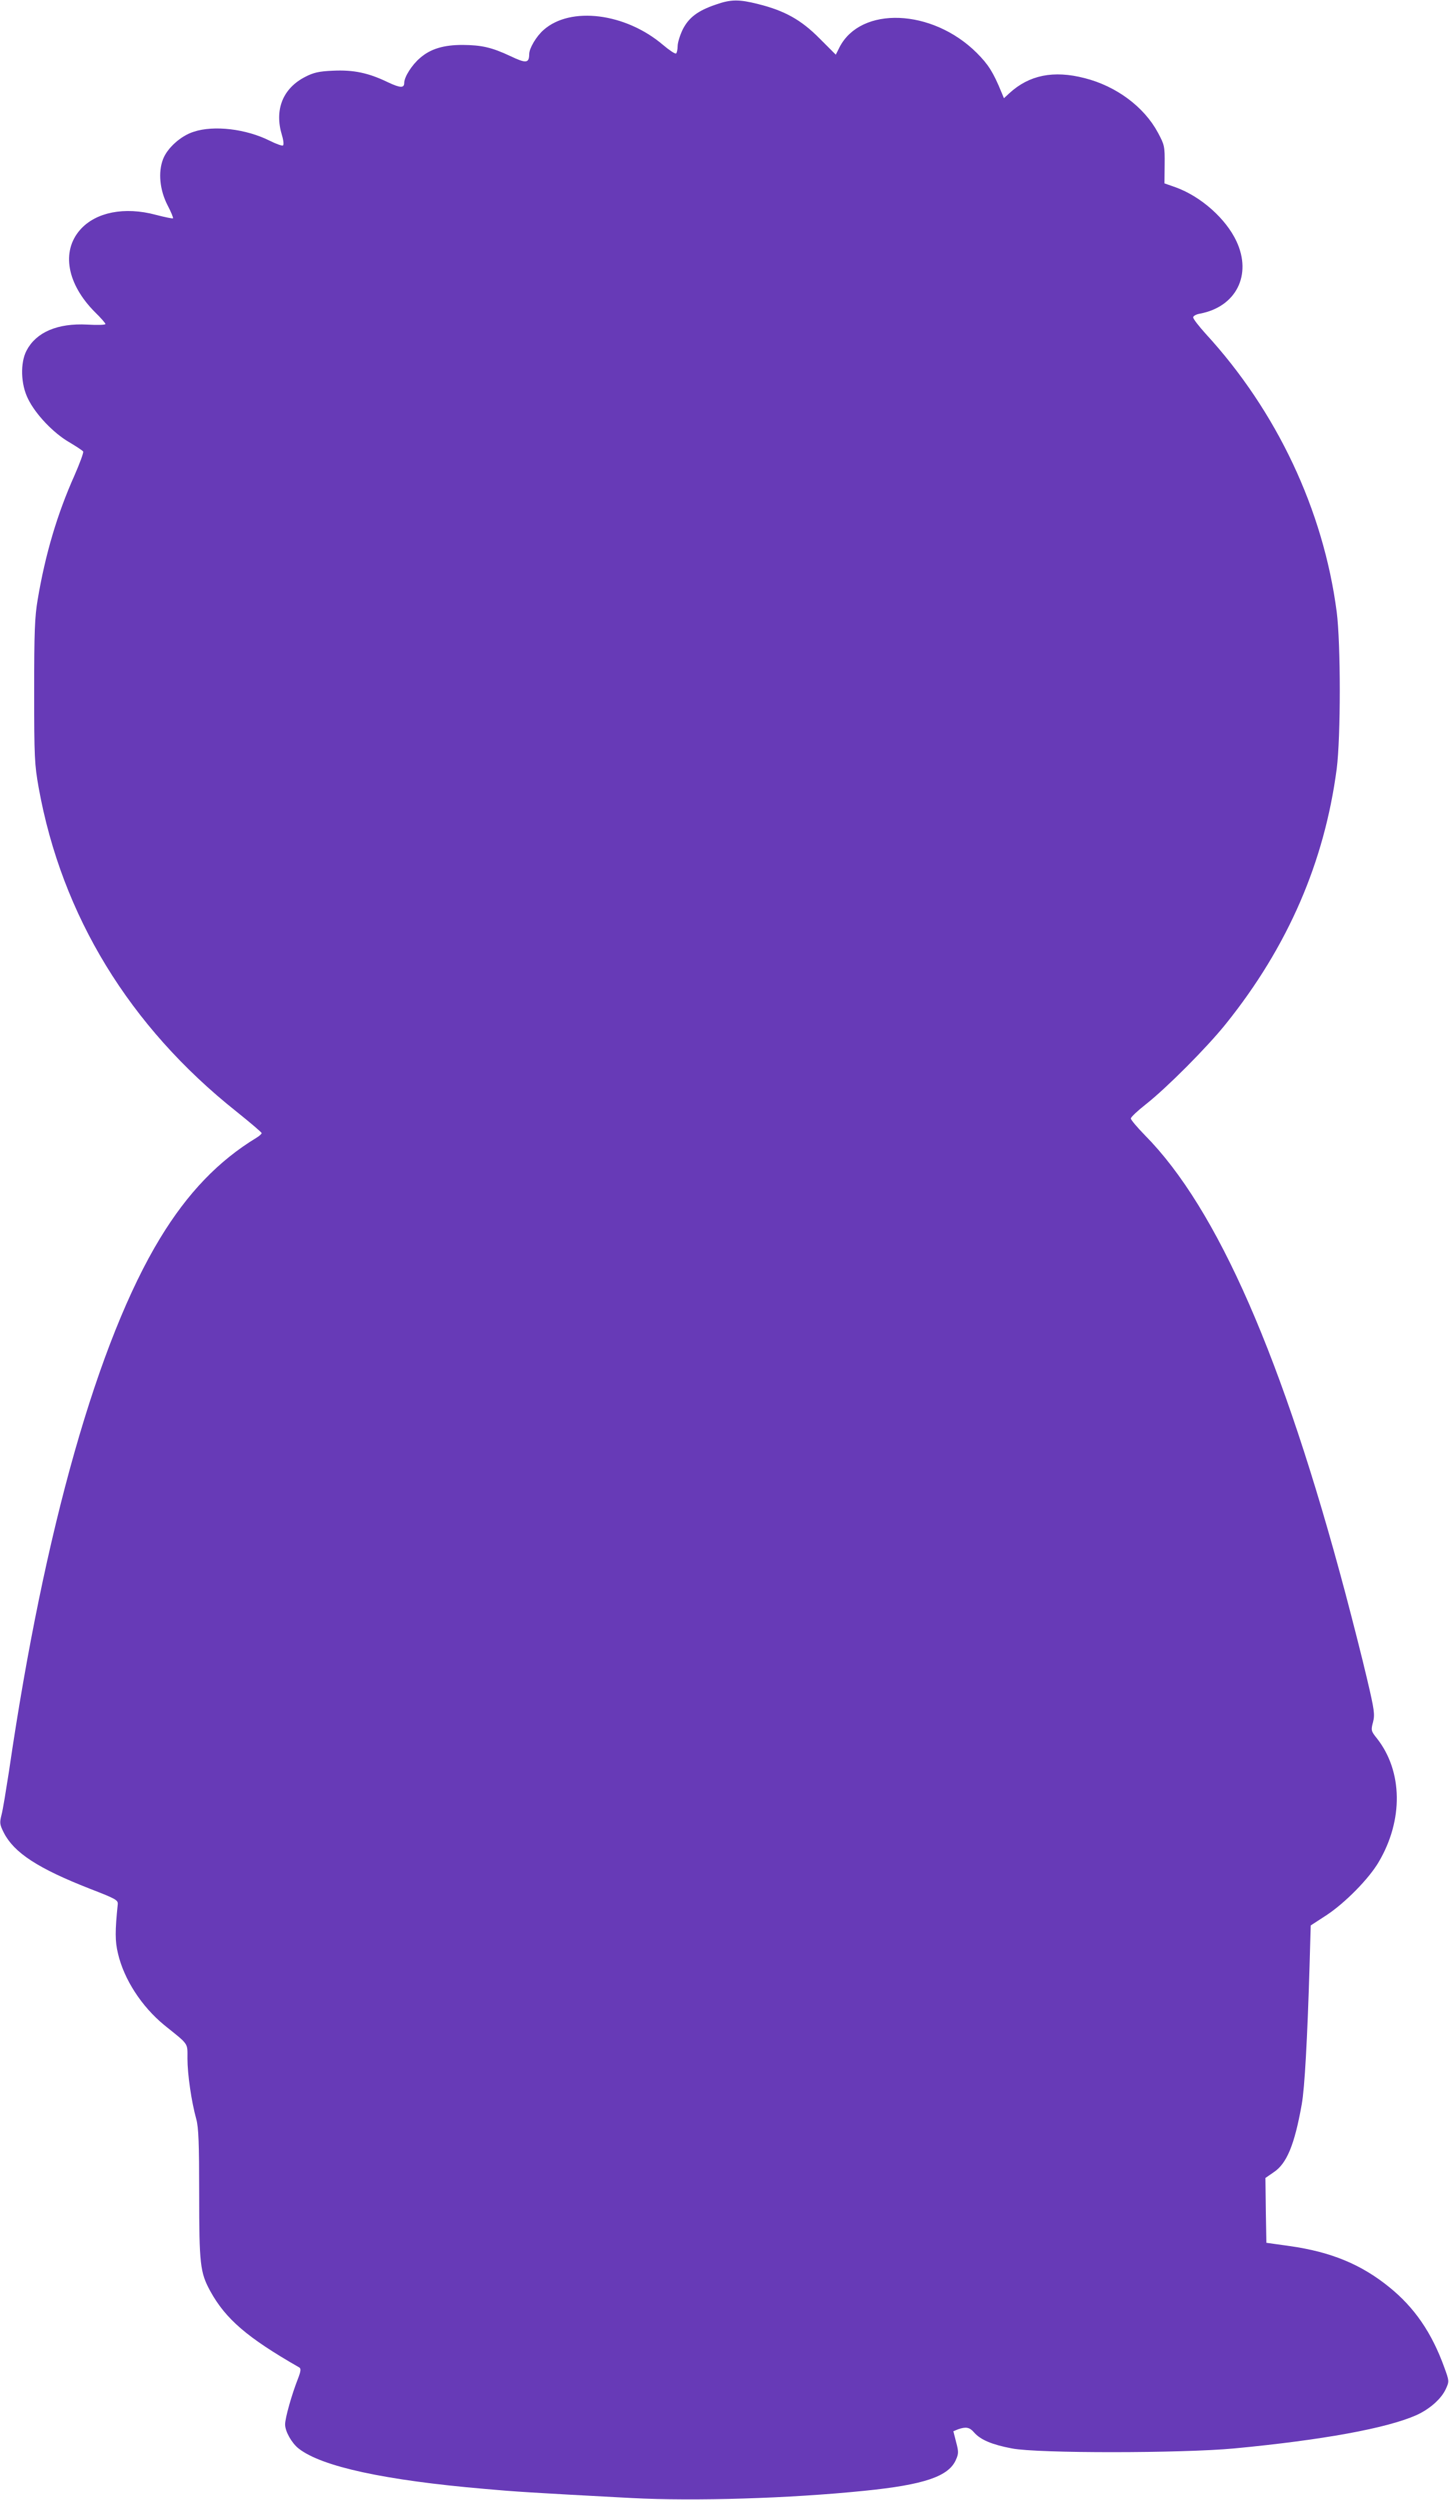
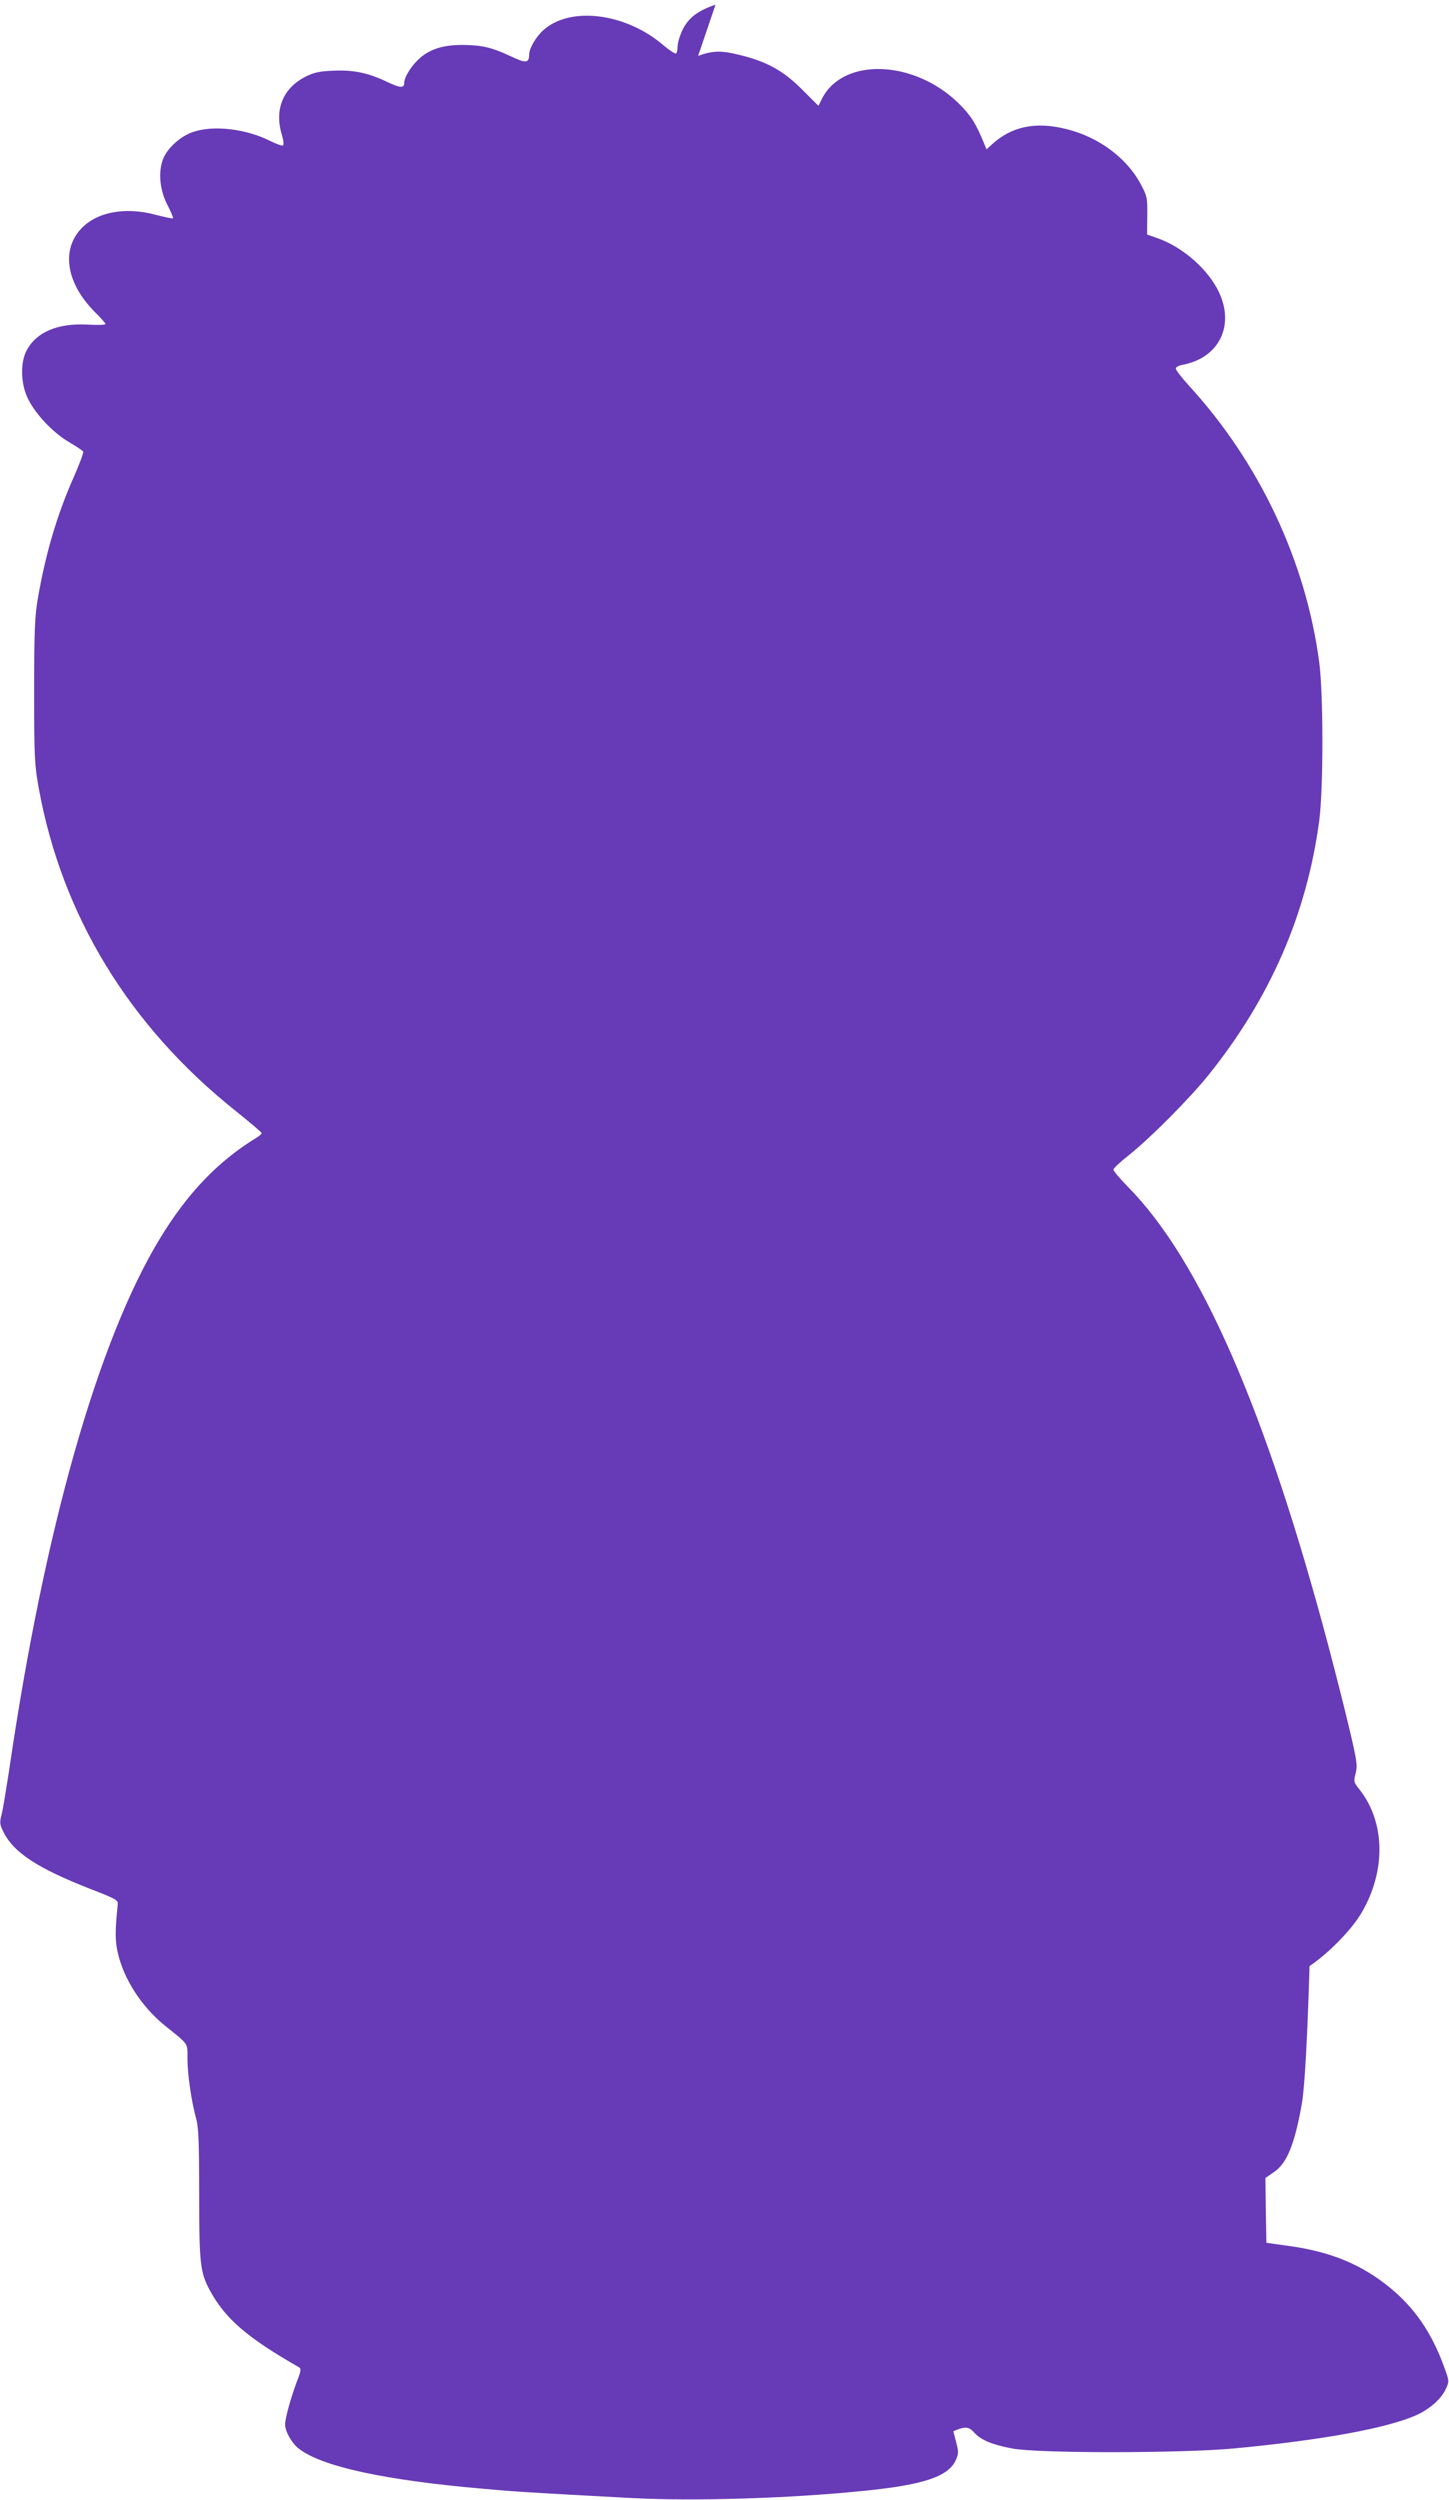
<svg xmlns="http://www.w3.org/2000/svg" version="1.0" width="742pt" height="1280pt" viewBox="0 0 742 1280" preserveAspectRatio="xMidYMid meet">
  <g transform="translate(0,1280) scale(0.1,-0.1)" fill="#673ab7" stroke="none">
-     <path d="M3664 12776 c-91 -31 -137 -66 -168 -127 -14 -29 -26 -68 -26 -85 0 -18 -4 -35 -8 -38 -5 -3 -35 17 -68 45 -191 162 -472 198 -610 76 -37 -32 -74 -94 -74 -124 -1 -47 -15 -49 -97 -10 -96 45 -147 56 -244 57 -97 0 -164 -20 -217 -66 -42 -35 -82 -98 -82 -128 0 -28 -20 -27 -84 3 -99 48 -176 64 -281 59 -72 -3 -100 -10 -141 -31 -116 -59 -160 -169 -120 -300 8 -26 10 -49 5 -52 -4 -3 -35 8 -67 24 -121 61 -287 81 -391 46 -66 -21 -135 -84 -156 -140 -26 -67 -17 -158 23 -236 18 -34 30 -64 28 -67 -3 -2 -42 6 -88 18 -160 43 -308 14 -388 -77 -97 -111 -67 -277 76 -421 30 -29 54 -57 54 -61 0 -5 -42 -6 -93 -3 -152 8 -262 -39 -311 -133 -33 -63 -30 -173 8 -248 38 -78 129 -174 210 -221 37 -22 69 -43 72 -48 3 -5 -17 -59 -44 -121 -89 -199 -150 -405 -189 -637 -15 -88 -18 -165 -18 -470 0 -338 2 -375 23 -493 118 -655 465 -1223 1012 -1658 71 -57 130 -107 130 -111 0 -4 -12 -15 -27 -24 -194 -118 -352 -282 -493 -514 -318 -523 -593 -1489 -774 -2730 -15 -96 -31 -196 -38 -222 -11 -43 -9 -51 12 -93 53 -103 177 -183 440 -286 134 -52 145 -58 143 -80 -14 -136 -14 -189 1 -251 31 -134 122 -273 238 -368 127 -102 118 -89 118 -171 0 -79 20 -219 45 -309 12 -44 15 -124 15 -385 0 -358 5 -401 56 -495 79 -144 189 -239 456 -392 10 -6 9 -18 -5 -55 -34 -86 -67 -205 -67 -237 0 -36 34 -96 70 -124 118 -92 440 -162 950 -206 156 -14 229 -19 755 -47 322 -17 808 -2 1190 37 309 31 435 74 471 161 13 29 13 41 0 89 l-14 55 24 10 c40 14 59 11 82 -16 33 -38 93 -63 194 -82 134 -26 868 -25 1138 0 452 43 780 103 932 170 69 31 129 84 152 135 18 39 17 41 -8 110 -64 177 -152 306 -282 411 -143 116 -297 180 -508 210 l-121 17 -3 166 -2 166 42 29 c67 44 107 140 144 348 15 82 29 340 40 708 l6 208 83 54 c93 62 213 183 264 269 128 215 125 467 -9 636 -29 36 -30 41 -19 82 10 39 7 62 -31 223 -23 99 -73 295 -110 435 -320 1204 -655 1971 -1027 2347 -40 41 -73 80 -72 86 0 7 34 39 76 72 108 85 314 292 411 413 317 395 504 827 567 1305 21 163 21 641 0 804 -68 521 -307 1028 -671 1424 -35 39 -64 76 -64 84 0 7 16 16 35 19 185 35 267 198 187 370 -54 116 -182 230 -312 277 l-57 20 1 97 c1 93 -1 100 -34 162 -71 133 -214 239 -376 280 -159 41 -284 16 -386 -78 l-27 -25 -12 29 c-43 105 -68 144 -128 204 -228 226 -593 240 -702 28 l-19 -38 -83 83 c-94 95 -178 142 -314 176 -99 25 -140 25 -219 -3z" />
+     <path d="M3664 12776 c-91 -31 -137 -66 -168 -127 -14 -29 -26 -68 -26 -85 0 -18 -4 -35 -8 -38 -5 -3 -35 17 -68 45 -191 162 -472 198 -610 76 -37 -32 -74 -94 -74 -124 -1 -47 -15 -49 -97 -10 -96 45 -147 56 -244 57 -97 0 -164 -20 -217 -66 -42 -35 -82 -98 -82 -128 0 -28 -20 -27 -84 3 -99 48 -176 64 -281 59 -72 -3 -100 -10 -141 -31 -116 -59 -160 -169 -120 -300 8 -26 10 -49 5 -52 -4 -3 -35 8 -67 24 -121 61 -287 81 -391 46 -66 -21 -135 -84 -156 -140 -26 -67 -17 -158 23 -236 18 -34 30 -64 28 -67 -3 -2 -42 6 -88 18 -160 43 -308 14 -388 -77 -97 -111 -67 -277 76 -421 30 -29 54 -57 54 -61 0 -5 -42 -6 -93 -3 -152 8 -262 -39 -311 -133 -33 -63 -30 -173 8 -248 38 -78 129 -174 210 -221 37 -22 69 -43 72 -48 3 -5 -17 -59 -44 -121 -89 -199 -150 -405 -189 -637 -15 -88 -18 -165 -18 -470 0 -338 2 -375 23 -493 118 -655 465 -1223 1012 -1658 71 -57 130 -107 130 -111 0 -4 -12 -15 -27 -24 -194 -118 -352 -282 -493 -514 -318 -523 -593 -1489 -774 -2730 -15 -96 -31 -196 -38 -222 -11 -43 -9 -51 12 -93 53 -103 177 -183 440 -286 134 -52 145 -58 143 -80 -14 -136 -14 -189 1 -251 31 -134 122 -273 238 -368 127 -102 118 -89 118 -171 0 -79 20 -219 45 -309 12 -44 15 -124 15 -385 0 -358 5 -401 56 -495 79 -144 189 -239 456 -392 10 -6 9 -18 -5 -55 -34 -86 -67 -205 -67 -237 0 -36 34 -96 70 -124 118 -92 440 -162 950 -206 156 -14 229 -19 755 -47 322 -17 808 -2 1190 37 309 31 435 74 471 161 13 29 13 41 0 89 l-14 55 24 10 c40 14 59 11 82 -16 33 -38 93 -63 194 -82 134 -26 868 -25 1138 0 452 43 780 103 932 170 69 31 129 84 152 135 18 39 17 41 -8 110 -64 177 -152 306 -282 411 -143 116 -297 180 -508 210 l-121 17 -3 166 -2 166 42 29 c67 44 107 140 144 348 15 82 29 340 40 708 c93 62 213 183 264 269 128 215 125 467 -9 636 -29 36 -30 41 -19 82 10 39 7 62 -31 223 -23 99 -73 295 -110 435 -320 1204 -655 1971 -1027 2347 -40 41 -73 80 -72 86 0 7 34 39 76 72 108 85 314 292 411 413 317 395 504 827 567 1305 21 163 21 641 0 804 -68 521 -307 1028 -671 1424 -35 39 -64 76 -64 84 0 7 16 16 35 19 185 35 267 198 187 370 -54 116 -182 230 -312 277 l-57 20 1 97 c1 93 -1 100 -34 162 -71 133 -214 239 -376 280 -159 41 -284 16 -386 -78 l-27 -25 -12 29 c-43 105 -68 144 -128 204 -228 226 -593 240 -702 28 l-19 -38 -83 83 c-94 95 -178 142 -314 176 -99 25 -140 25 -219 -3z" />
  </g>
</svg>